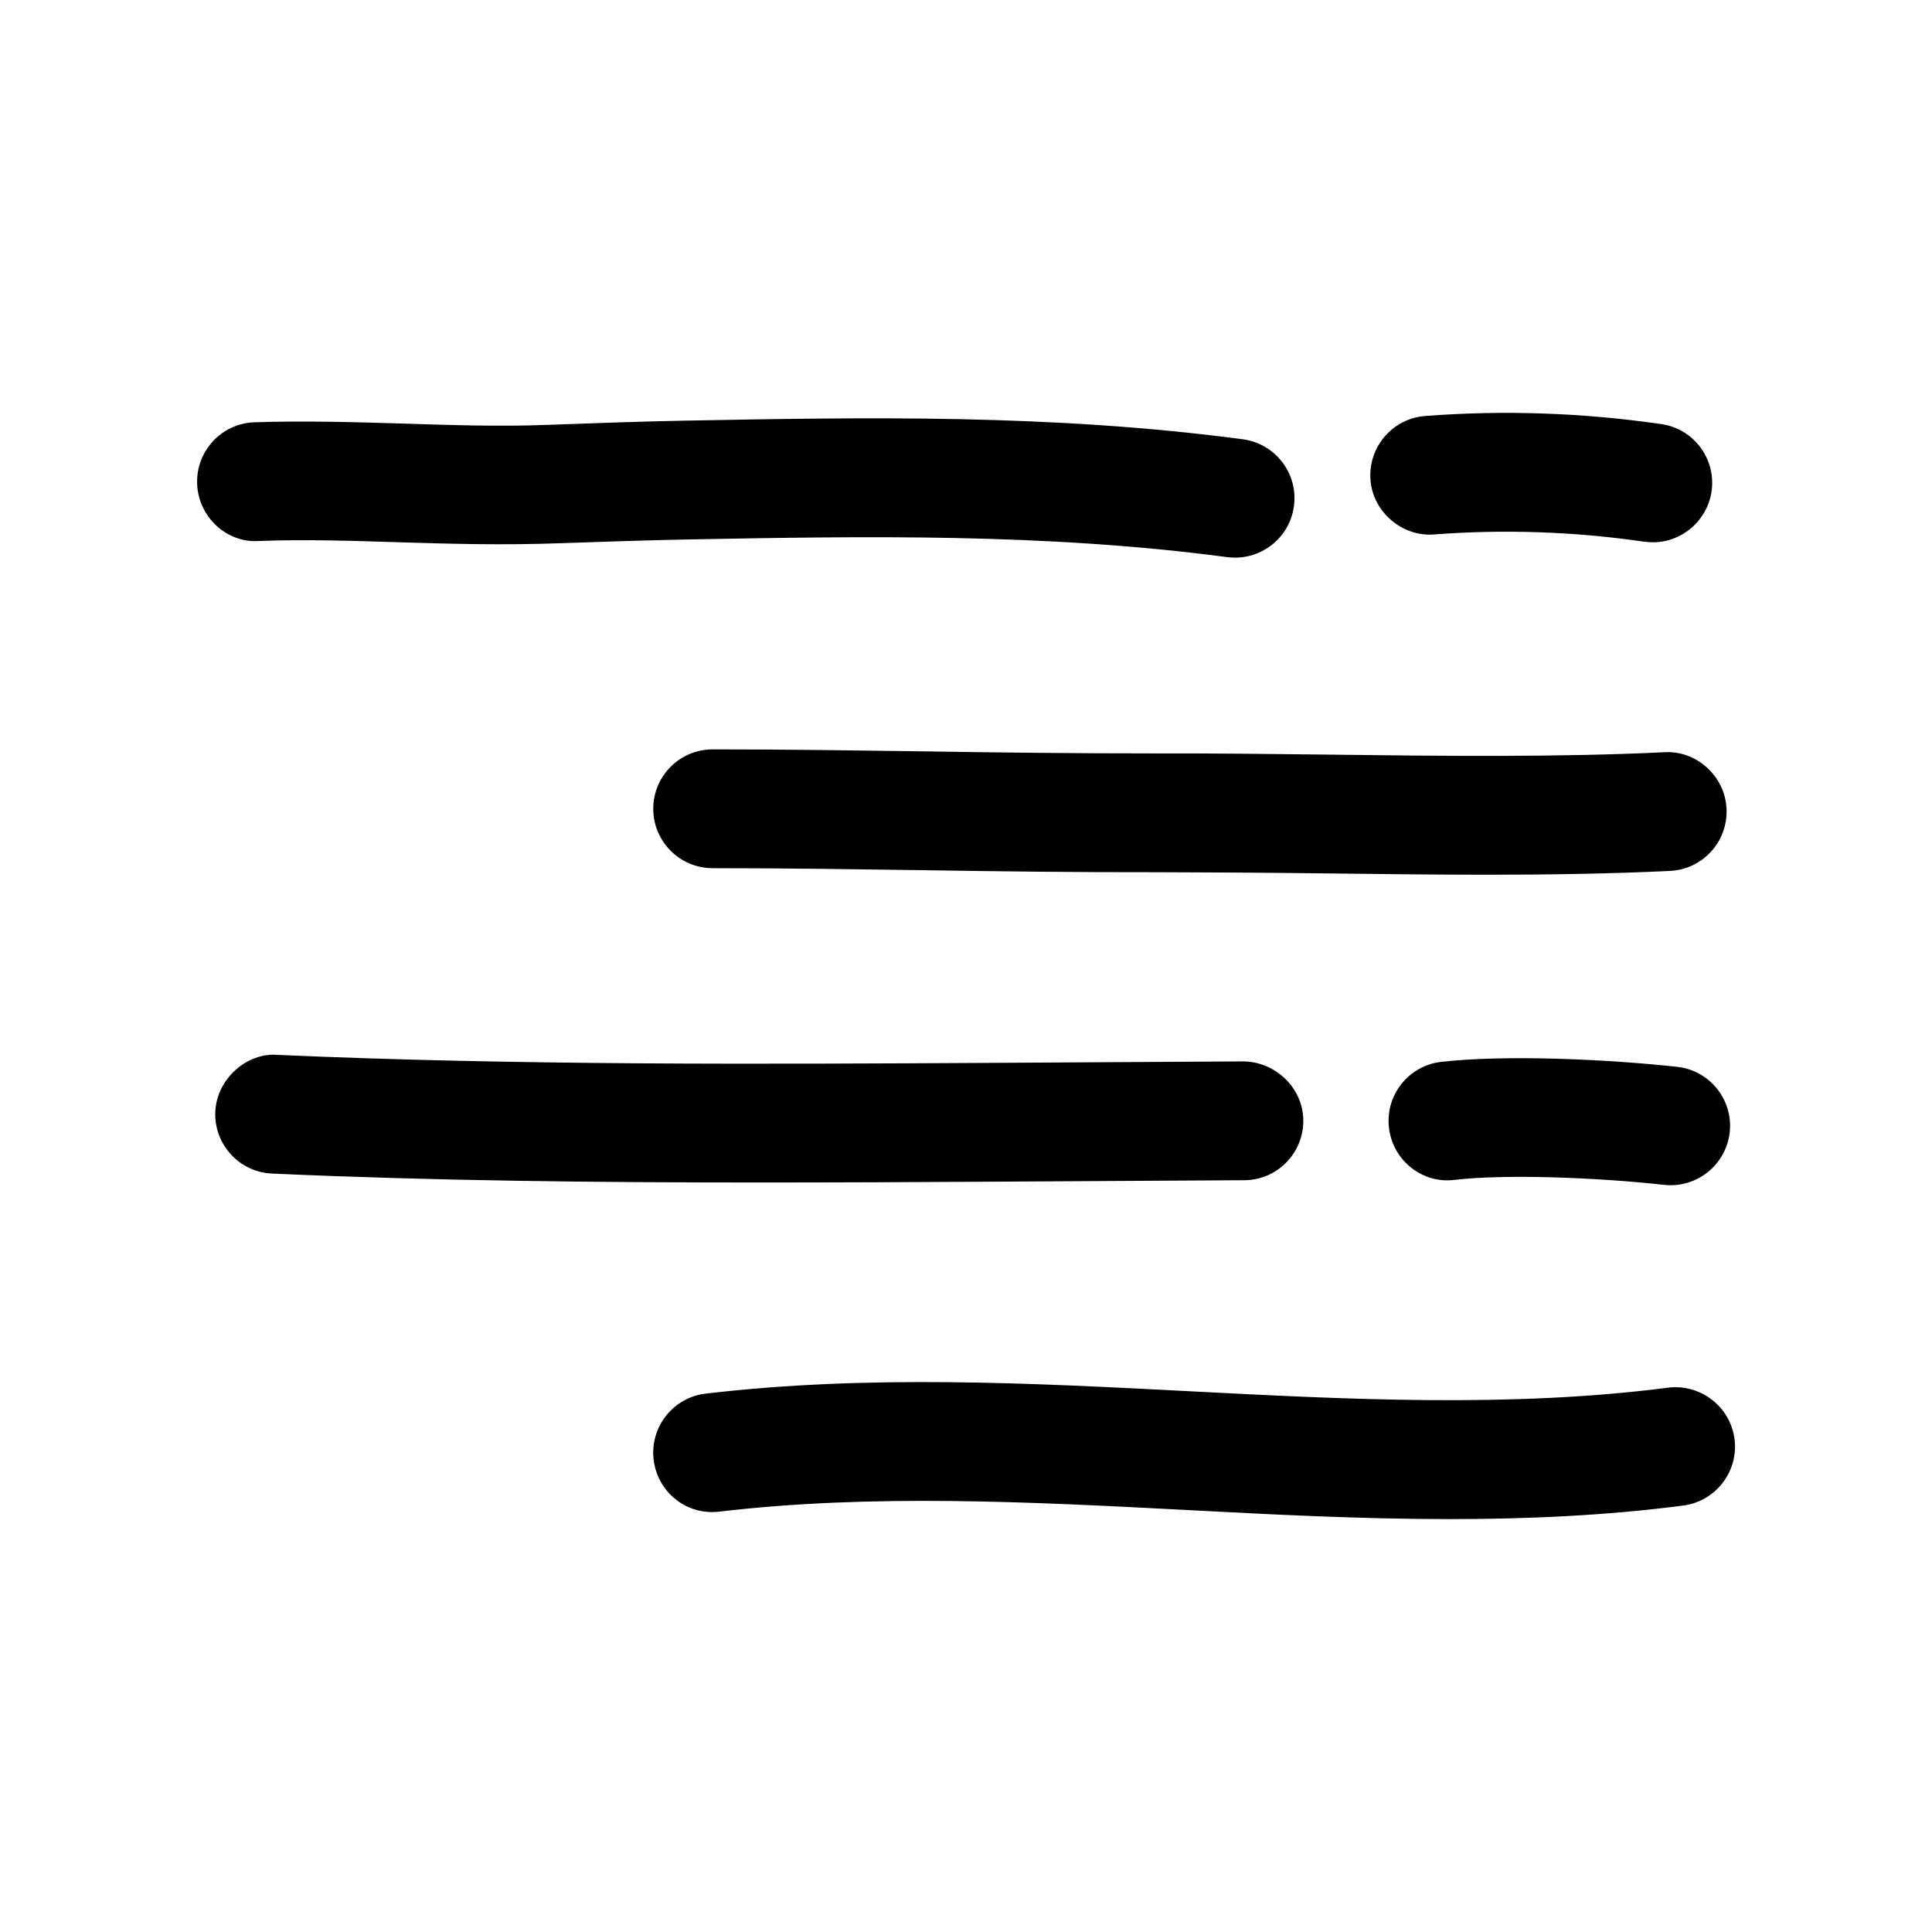
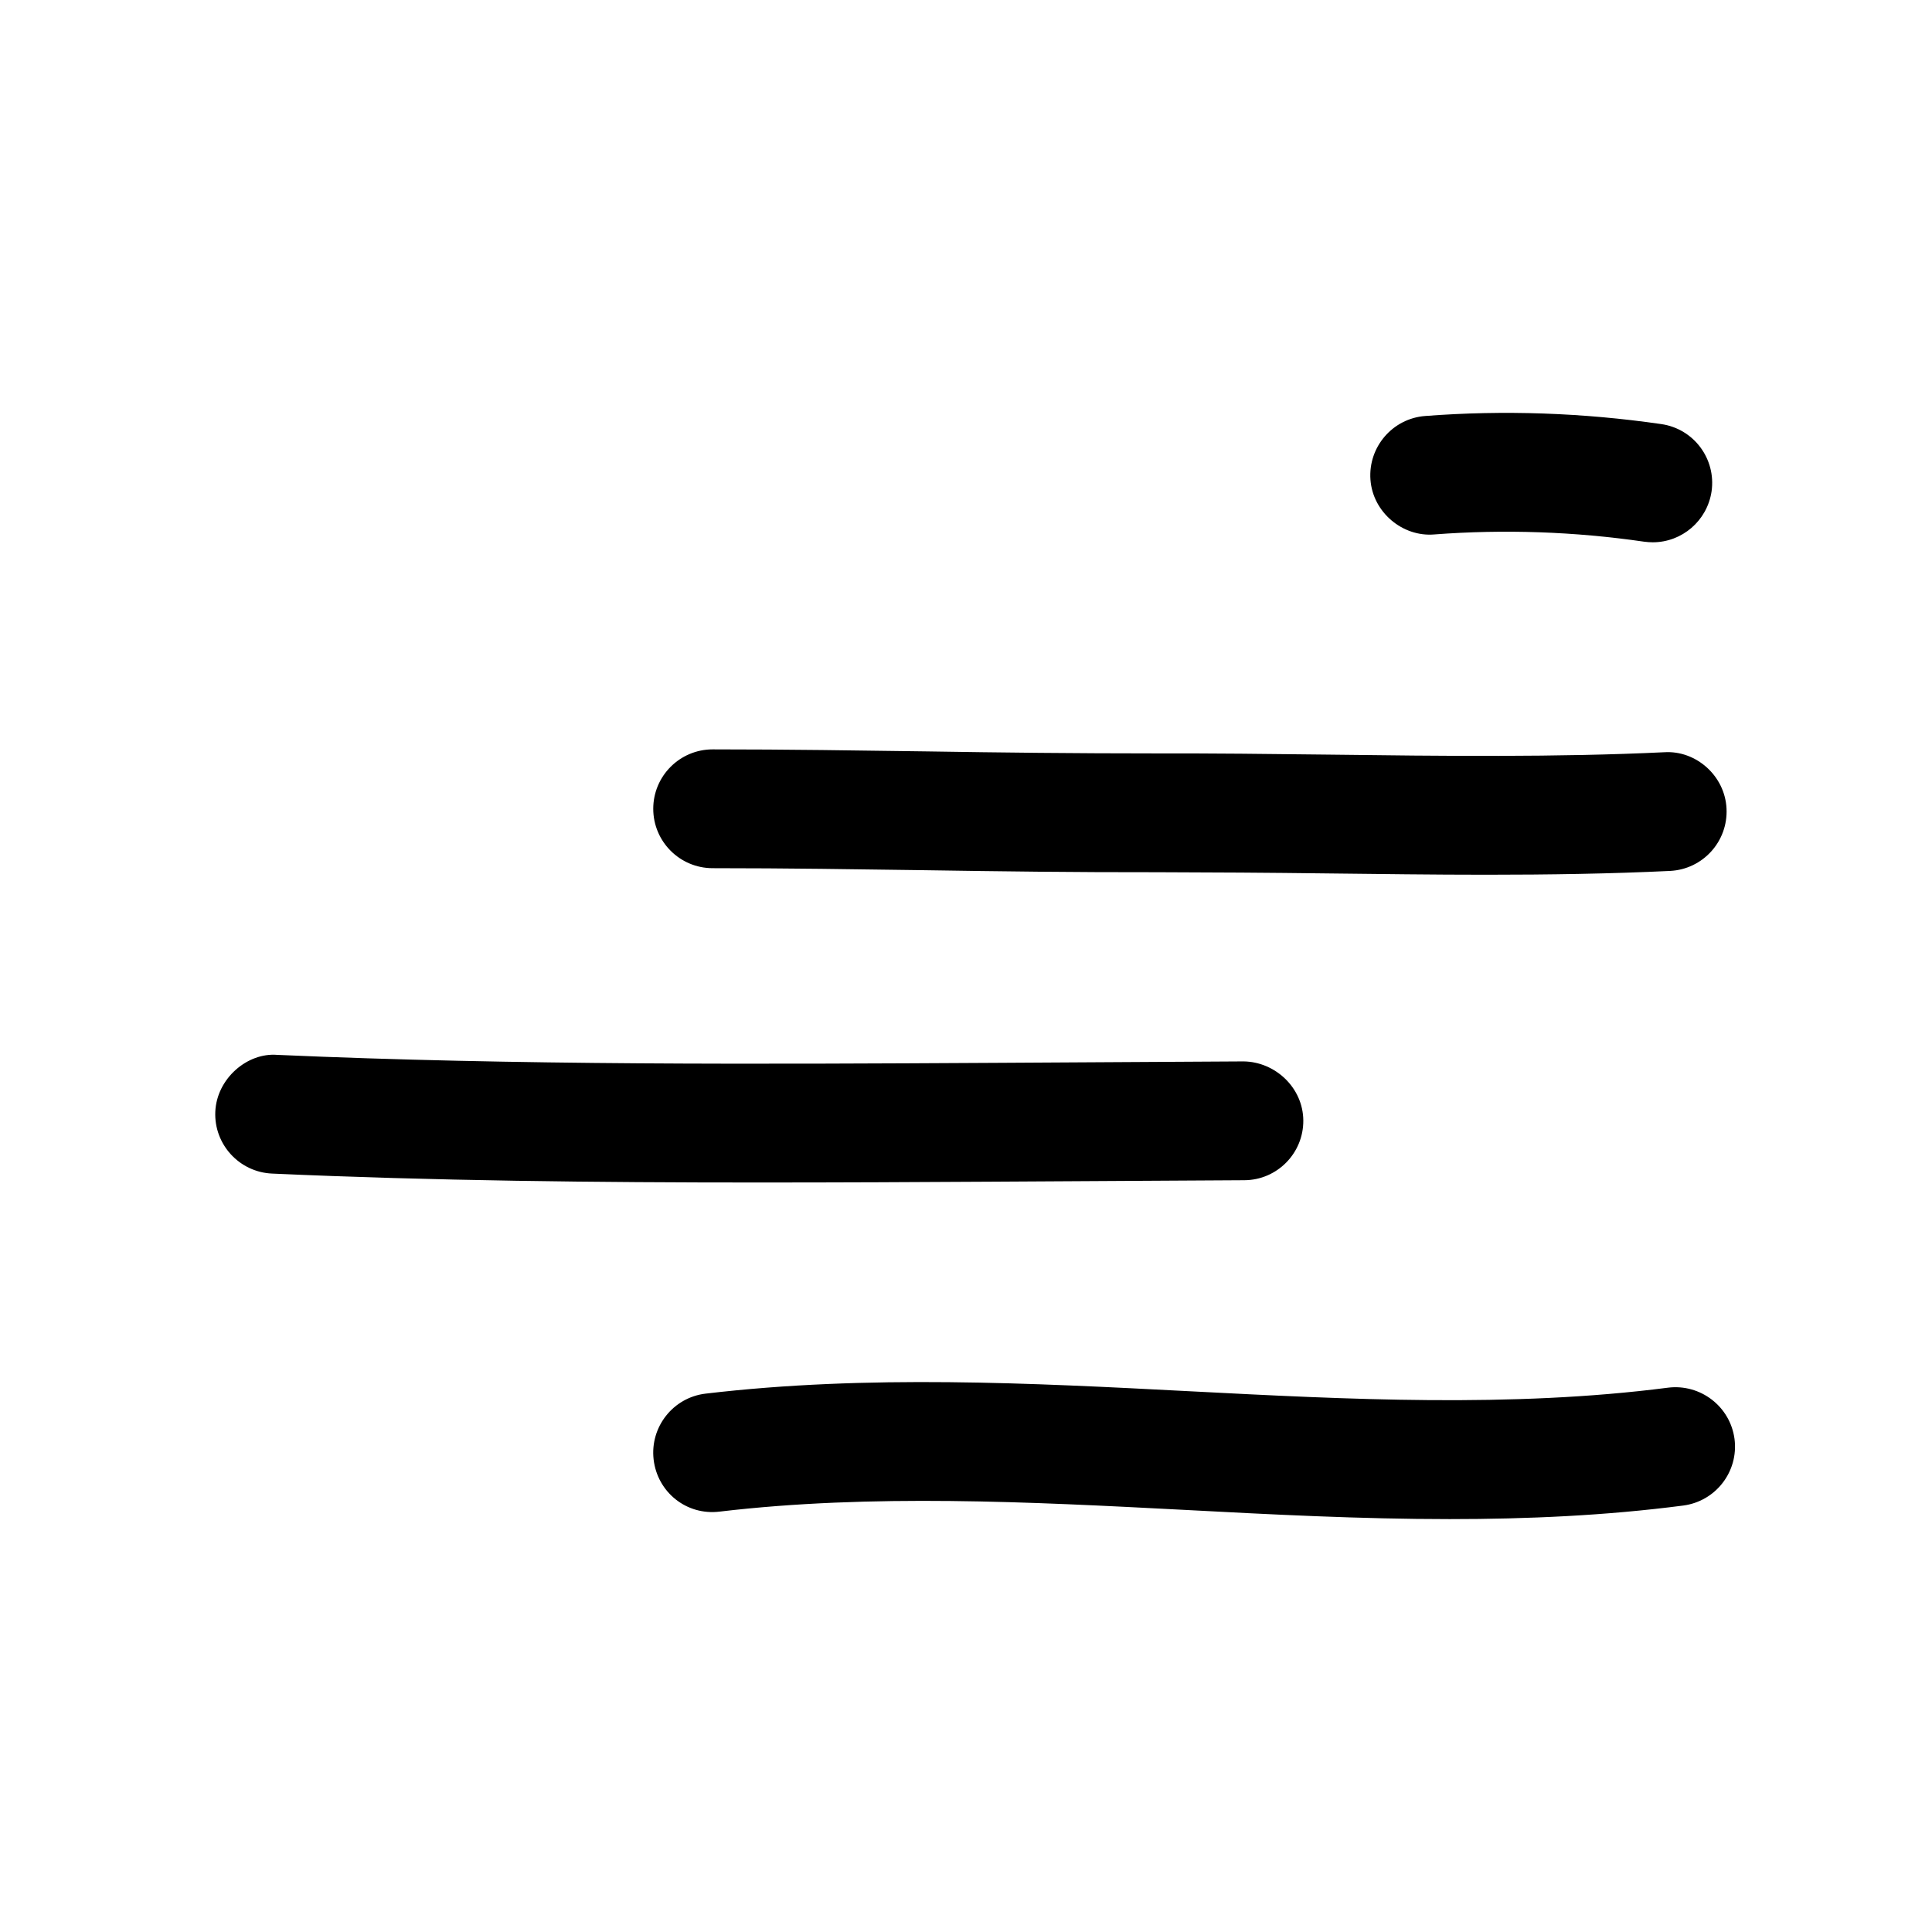
<svg xmlns="http://www.w3.org/2000/svg" fill="#000000" width="800px" height="800px" version="1.1" viewBox="144 144 512 512">
  <g>
    <path d="m521.7 254.24c-8.66 0.66-15.145 8.219-14.516 16.879 0.629 8.66 8.535 15.207 16.879 14.516 18.578-1.418 37.281-0.754 55.672 1.922 0.754 0.094 1.512 0.156 2.266 0.156 7.715 0 14.422-5.668 15.586-13.508 1.227-8.598-4.723-16.594-13.352-17.82-20.656-2.992-41.688-3.75-62.535-2.144z" />
-     <path d="m212.55 287.37c12.188-0.473 24.844-0.062 37.535 0.348 13.445 0.41 26.891 0.789 42.133 0.25 11.363-0.379 22.73-0.789 34.098-1.008 46.477-0.852 94.496-1.73 142.93 4.691 0.691 0.094 1.387 0.125 2.078 0.125 7.777 0 14.547-5.762 15.586-13.664 1.164-8.629-4.914-16.531-13.539-17.695-50.793-6.742-100.07-5.828-147.65-4.945-11.559 0.219-23.082 0.629-36.938 1.133-12.281 0.473-24.969 0.062-37.691-0.348-13.414-0.406-26.762-0.785-39.703-0.344-8.691 0.316-15.461 7.621-15.145 16.312 0.312 8.719 7.773 15.711 16.309 15.145z" />
    <path d="m585.05 343.35c-28.09 1.355-59.105 1.008-89.113 0.629-15.492-0.188-30.766-0.348-45.312-0.316-21.664 0-41.344-0.219-61.148-0.535-18.262-0.25-36.621-0.535-56.617-0.535-8.691 0-15.742 7.055-15.742 15.742 0 8.691 7.055 15.742 15.742 15.742 19.836 0 38.039 0.285 56.145 0.535 19.996 0.316 39.801 0.566 61.715 0.535 14.422 0.031 29.535 0.125 44.84 0.316 13.98 0.156 28.215 0.348 42.32 0.348 16.594 0 33-0.25 48.711-1.008 8.691-0.441 15.367-7.809 14.957-16.5-0.406-8.719-8.09-15.488-16.496-14.953z" />
-     <path d="m588.48 426.73c-18.199-2.016-45.469-3.273-62.566-1.324-8.629 1.008-14.832 8.816-13.824 17.445 0.977 8.629 8.816 14.957 17.445 13.824 13.887-1.605 38.477-0.566 55.449 1.324 0.598 0.062 1.195 0.094 1.762 0.094 7.902 0 14.738-5.953 15.648-14.012 0.949-8.629-5.285-16.406-13.914-17.352z" />
    <path d="m408.5 457.15 65.242-0.379c8.691-0.031 15.711-7.148 15.648-15.84-0.062-8.691-7.461-15.555-15.84-15.648l-65.238 0.379c-62.598 0.348-127.34 0.695-190.82-2.109-7.996-0.66-16.059 6.328-16.434 15.051-0.379 8.66 6.359 16.027 15.051 16.406 42.824 1.922 86.09 2.363 128.85 2.363 21.348 0 42.57-0.098 63.543-0.223z" />
    <path d="m586.03 511.75c-41.531 5.352-84.859 3.117-126.77 0.945-41.941-2.172-85.27-4.441-128.25 0.629-8.629 1.008-14.801 8.848-13.793 17.477 1.008 8.629 8.691 14.863 17.477 13.793 40.242-4.754 82.246-2.582 122.93-0.473 23.176 1.227 46.793 2.457 70.566 2.457 20.594 0 41.281-0.914 61.875-3.59 8.629-1.133 14.703-9.004 13.602-17.633-1.137-8.629-9.043-14.676-17.637-13.605z" />
  </g>
</svg>